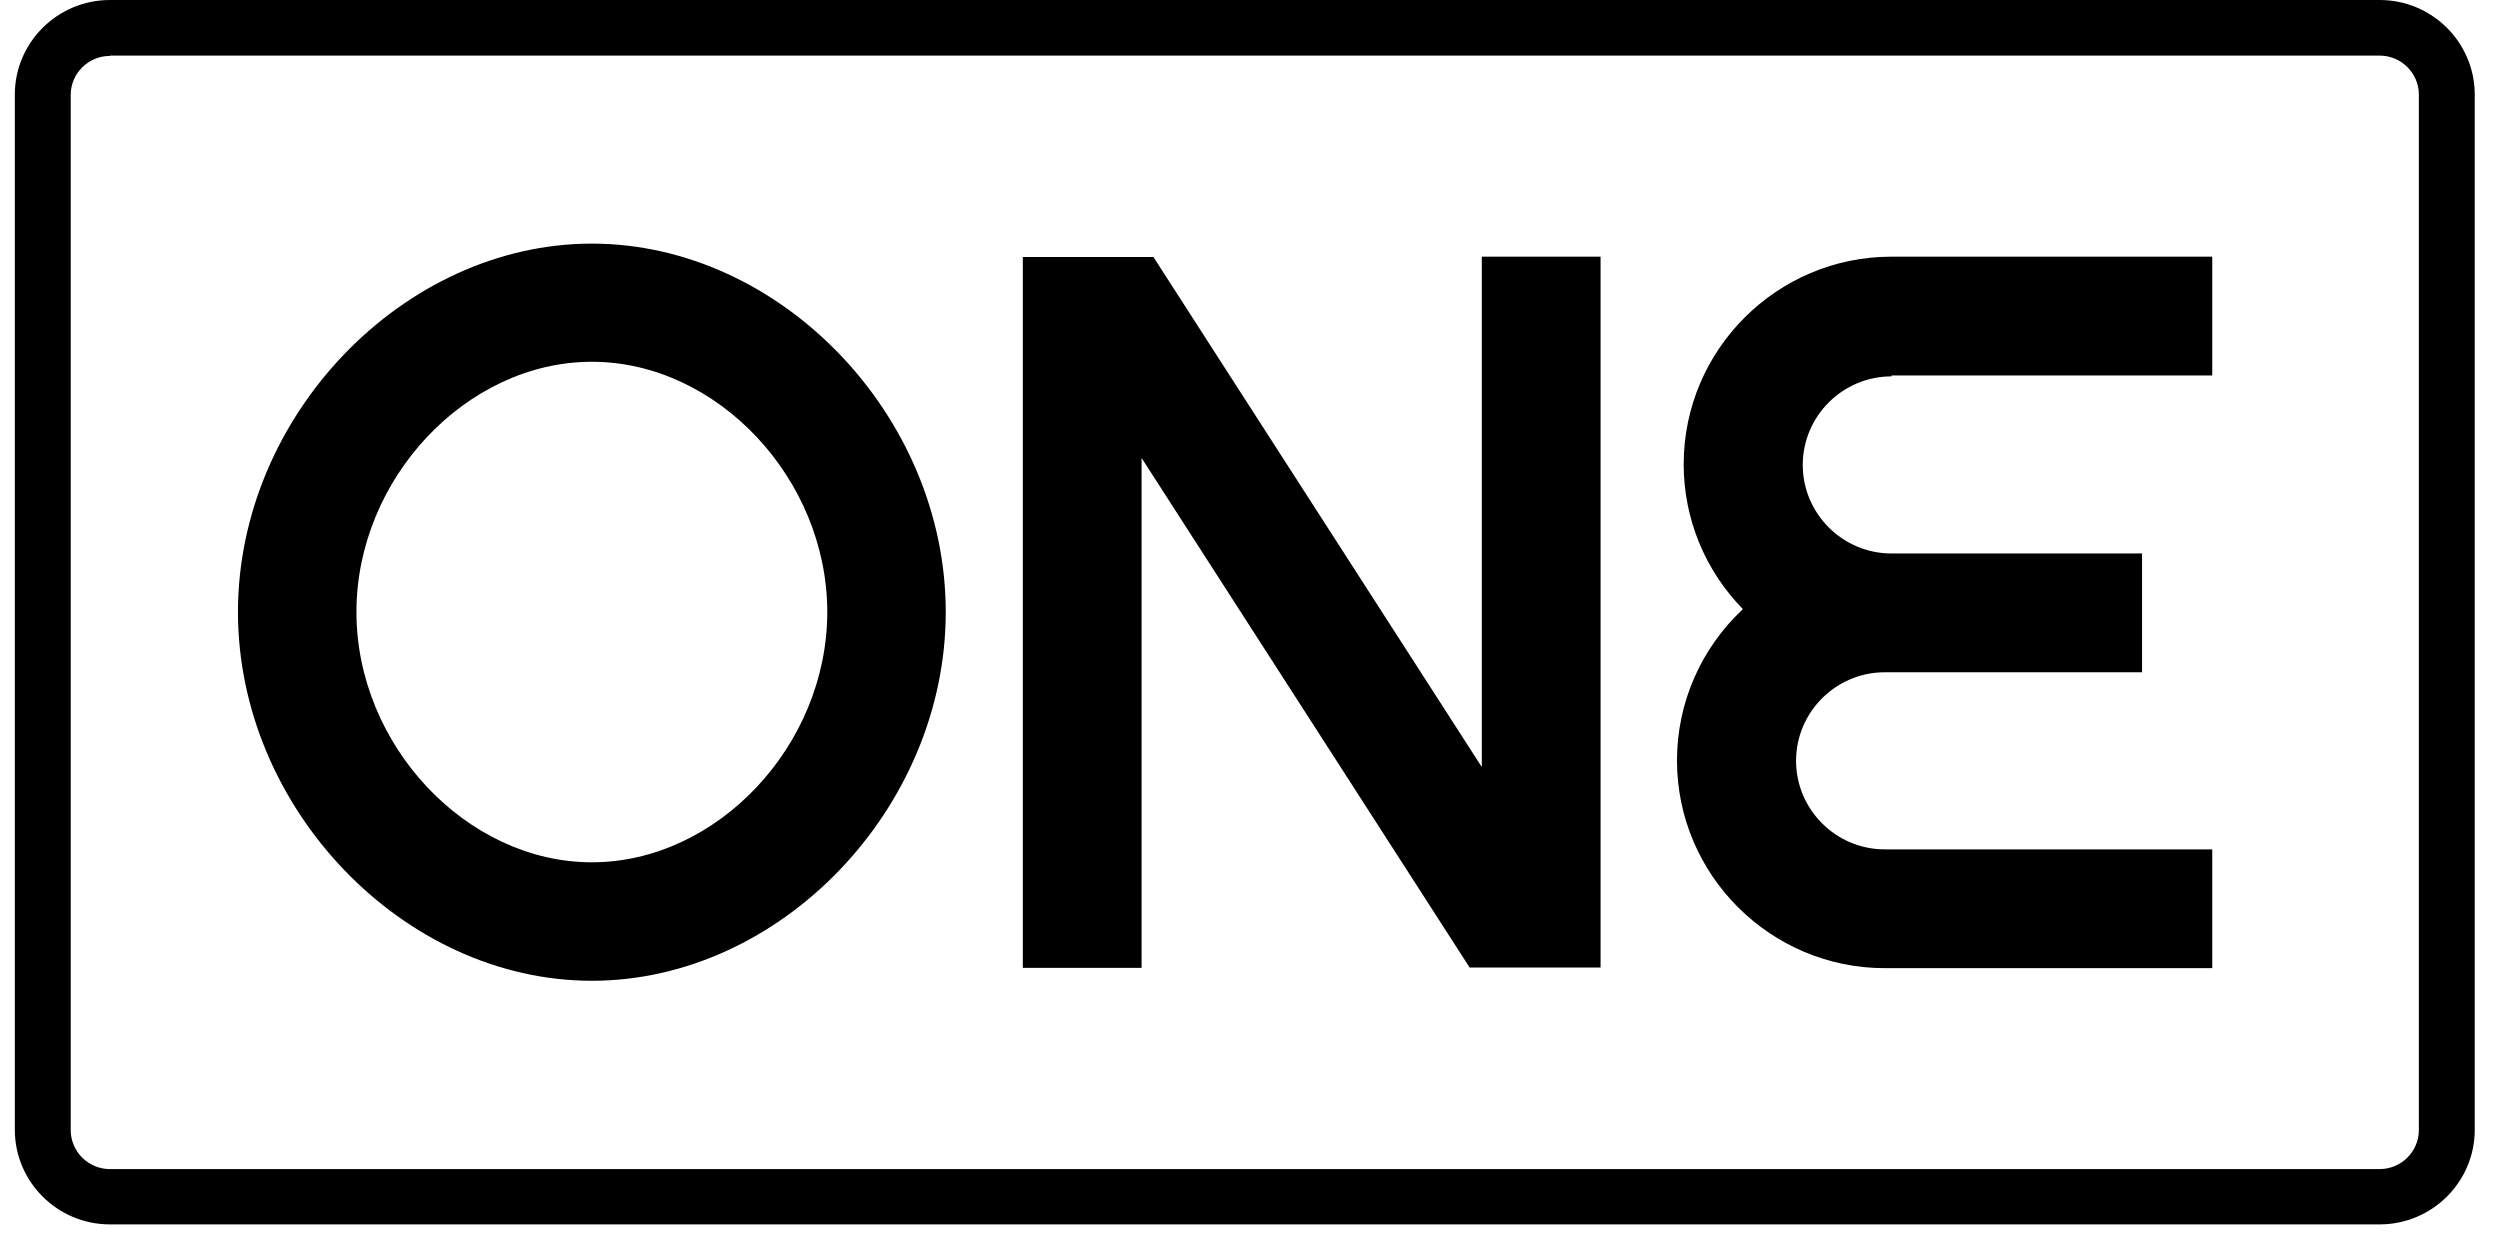
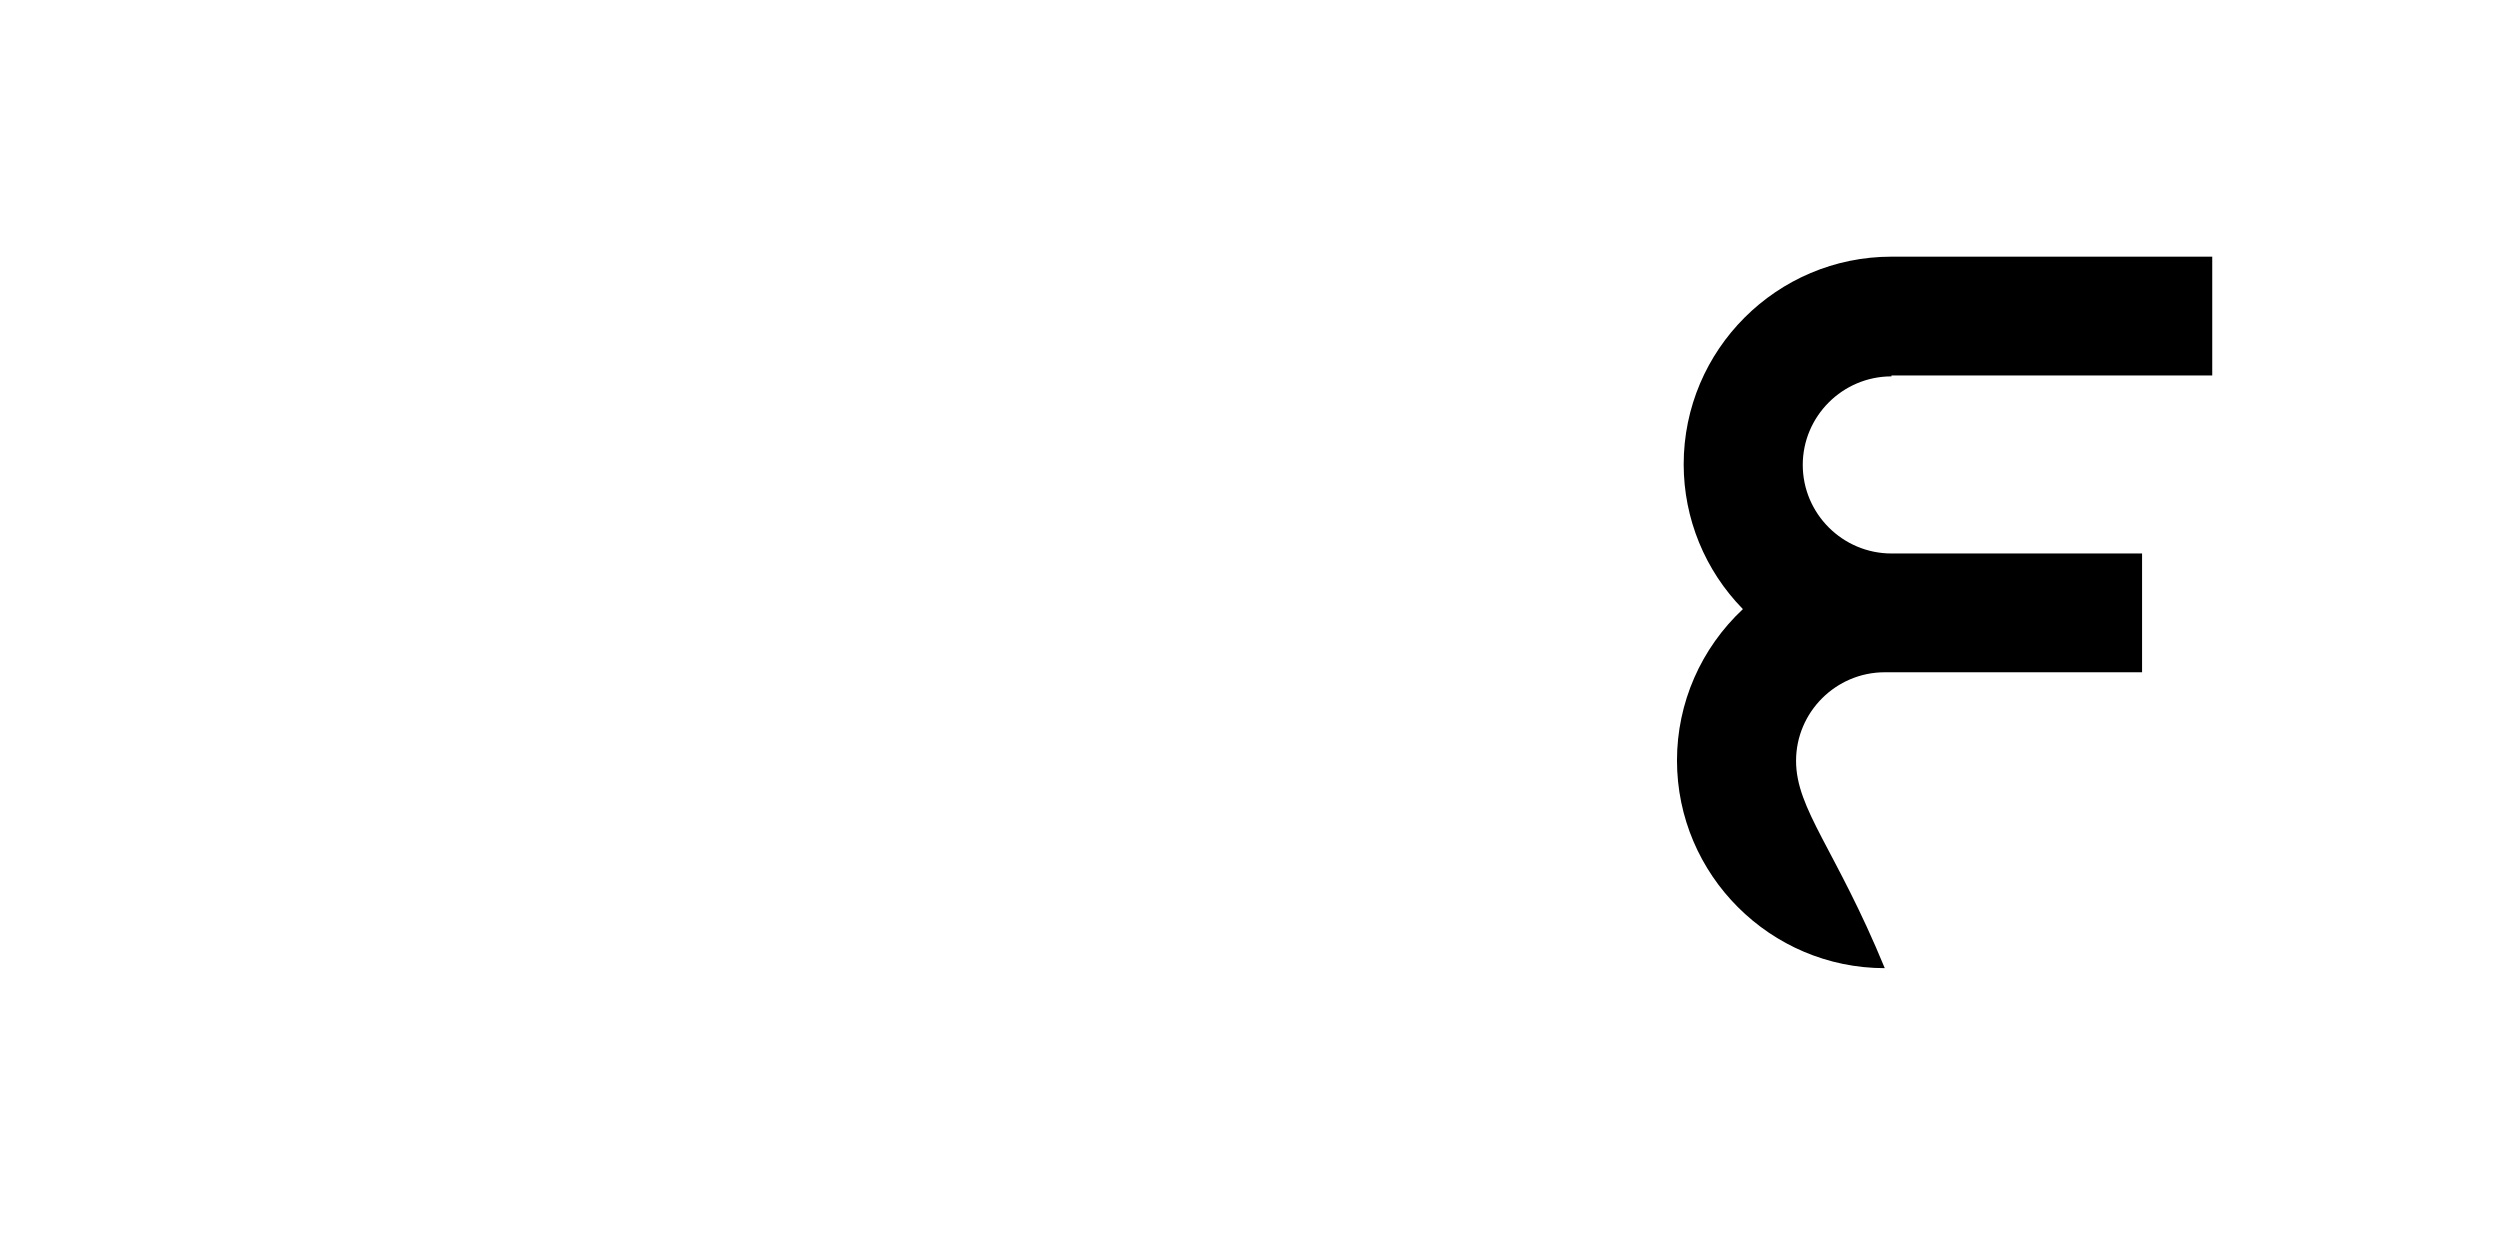
<svg xmlns="http://www.w3.org/2000/svg" fill="none" viewBox="0 0 87 43" height="43" width="87">
-   <path fill="black" d="M82.812 42.609H3.824C1.996 42.609 0.516 41.126 0.516 39.317V3.292C0.516 1.473 2.006 0 3.824 0H82.812C84.641 0 86.121 1.483 86.121 3.292V39.317C86.121 41.136 84.631 42.609 82.812 42.609ZM3.824 1.946C3.074 1.946 2.461 2.556 2.461 3.303V39.327C2.461 40.074 3.074 40.684 3.824 40.684H82.812C83.563 40.684 84.176 40.074 84.176 39.327V3.292C84.176 2.545 83.563 1.935 82.812 1.935H3.824V1.946Z" />
-   <path fill="black" d="M51.556 26.676L40.139 8.943H35.594V33.681H39.727V15.937L51.144 33.671H55.7V8.932H51.567V26.666L51.556 26.676Z" />
-   <path fill="black" d="M20.597 8.478C14.032 8.478 8.281 14.473 8.281 21.299C8.281 28.125 14.032 34.131 20.597 34.131C27.161 34.131 32.912 28.136 32.912 21.299C32.912 14.462 27.161 8.478 20.597 8.478ZM20.597 30.008C16.241 30.008 12.404 25.938 12.404 21.299C12.404 16.661 16.231 12.59 20.597 12.59C24.963 12.59 28.789 16.661 28.789 21.299C28.789 25.938 24.963 30.008 20.597 30.008Z" />
-   <path fill="black" d="M65.823 13.066H76.986V8.932H65.823C61.837 8.932 58.592 12.172 58.592 16.158C58.592 18.041 59.332 19.85 60.653 21.197C59.194 22.564 58.359 24.457 58.359 26.466C58.359 30.442 61.605 33.692 65.59 33.692H76.986V29.558H65.59C63.888 29.558 62.503 28.17 62.503 26.477C62.503 24.783 63.888 23.395 65.59 23.395H74.544V19.261H65.823C64.121 19.261 62.736 17.873 62.736 16.179C62.736 14.486 64.121 13.098 65.823 13.098V13.066Z" />
+   <path fill="black" d="M65.823 13.066H76.986V8.932H65.823C61.837 8.932 58.592 12.172 58.592 16.158C58.592 18.041 59.332 19.85 60.653 21.197C59.194 22.564 58.359 24.457 58.359 26.466C58.359 30.442 61.605 33.692 65.59 33.692H76.986H65.59C63.888 29.558 62.503 28.17 62.503 26.477C62.503 24.783 63.888 23.395 65.59 23.395H74.544V19.261H65.823C64.121 19.261 62.736 17.873 62.736 16.179C62.736 14.486 64.121 13.098 65.823 13.098V13.066Z" />
</svg>